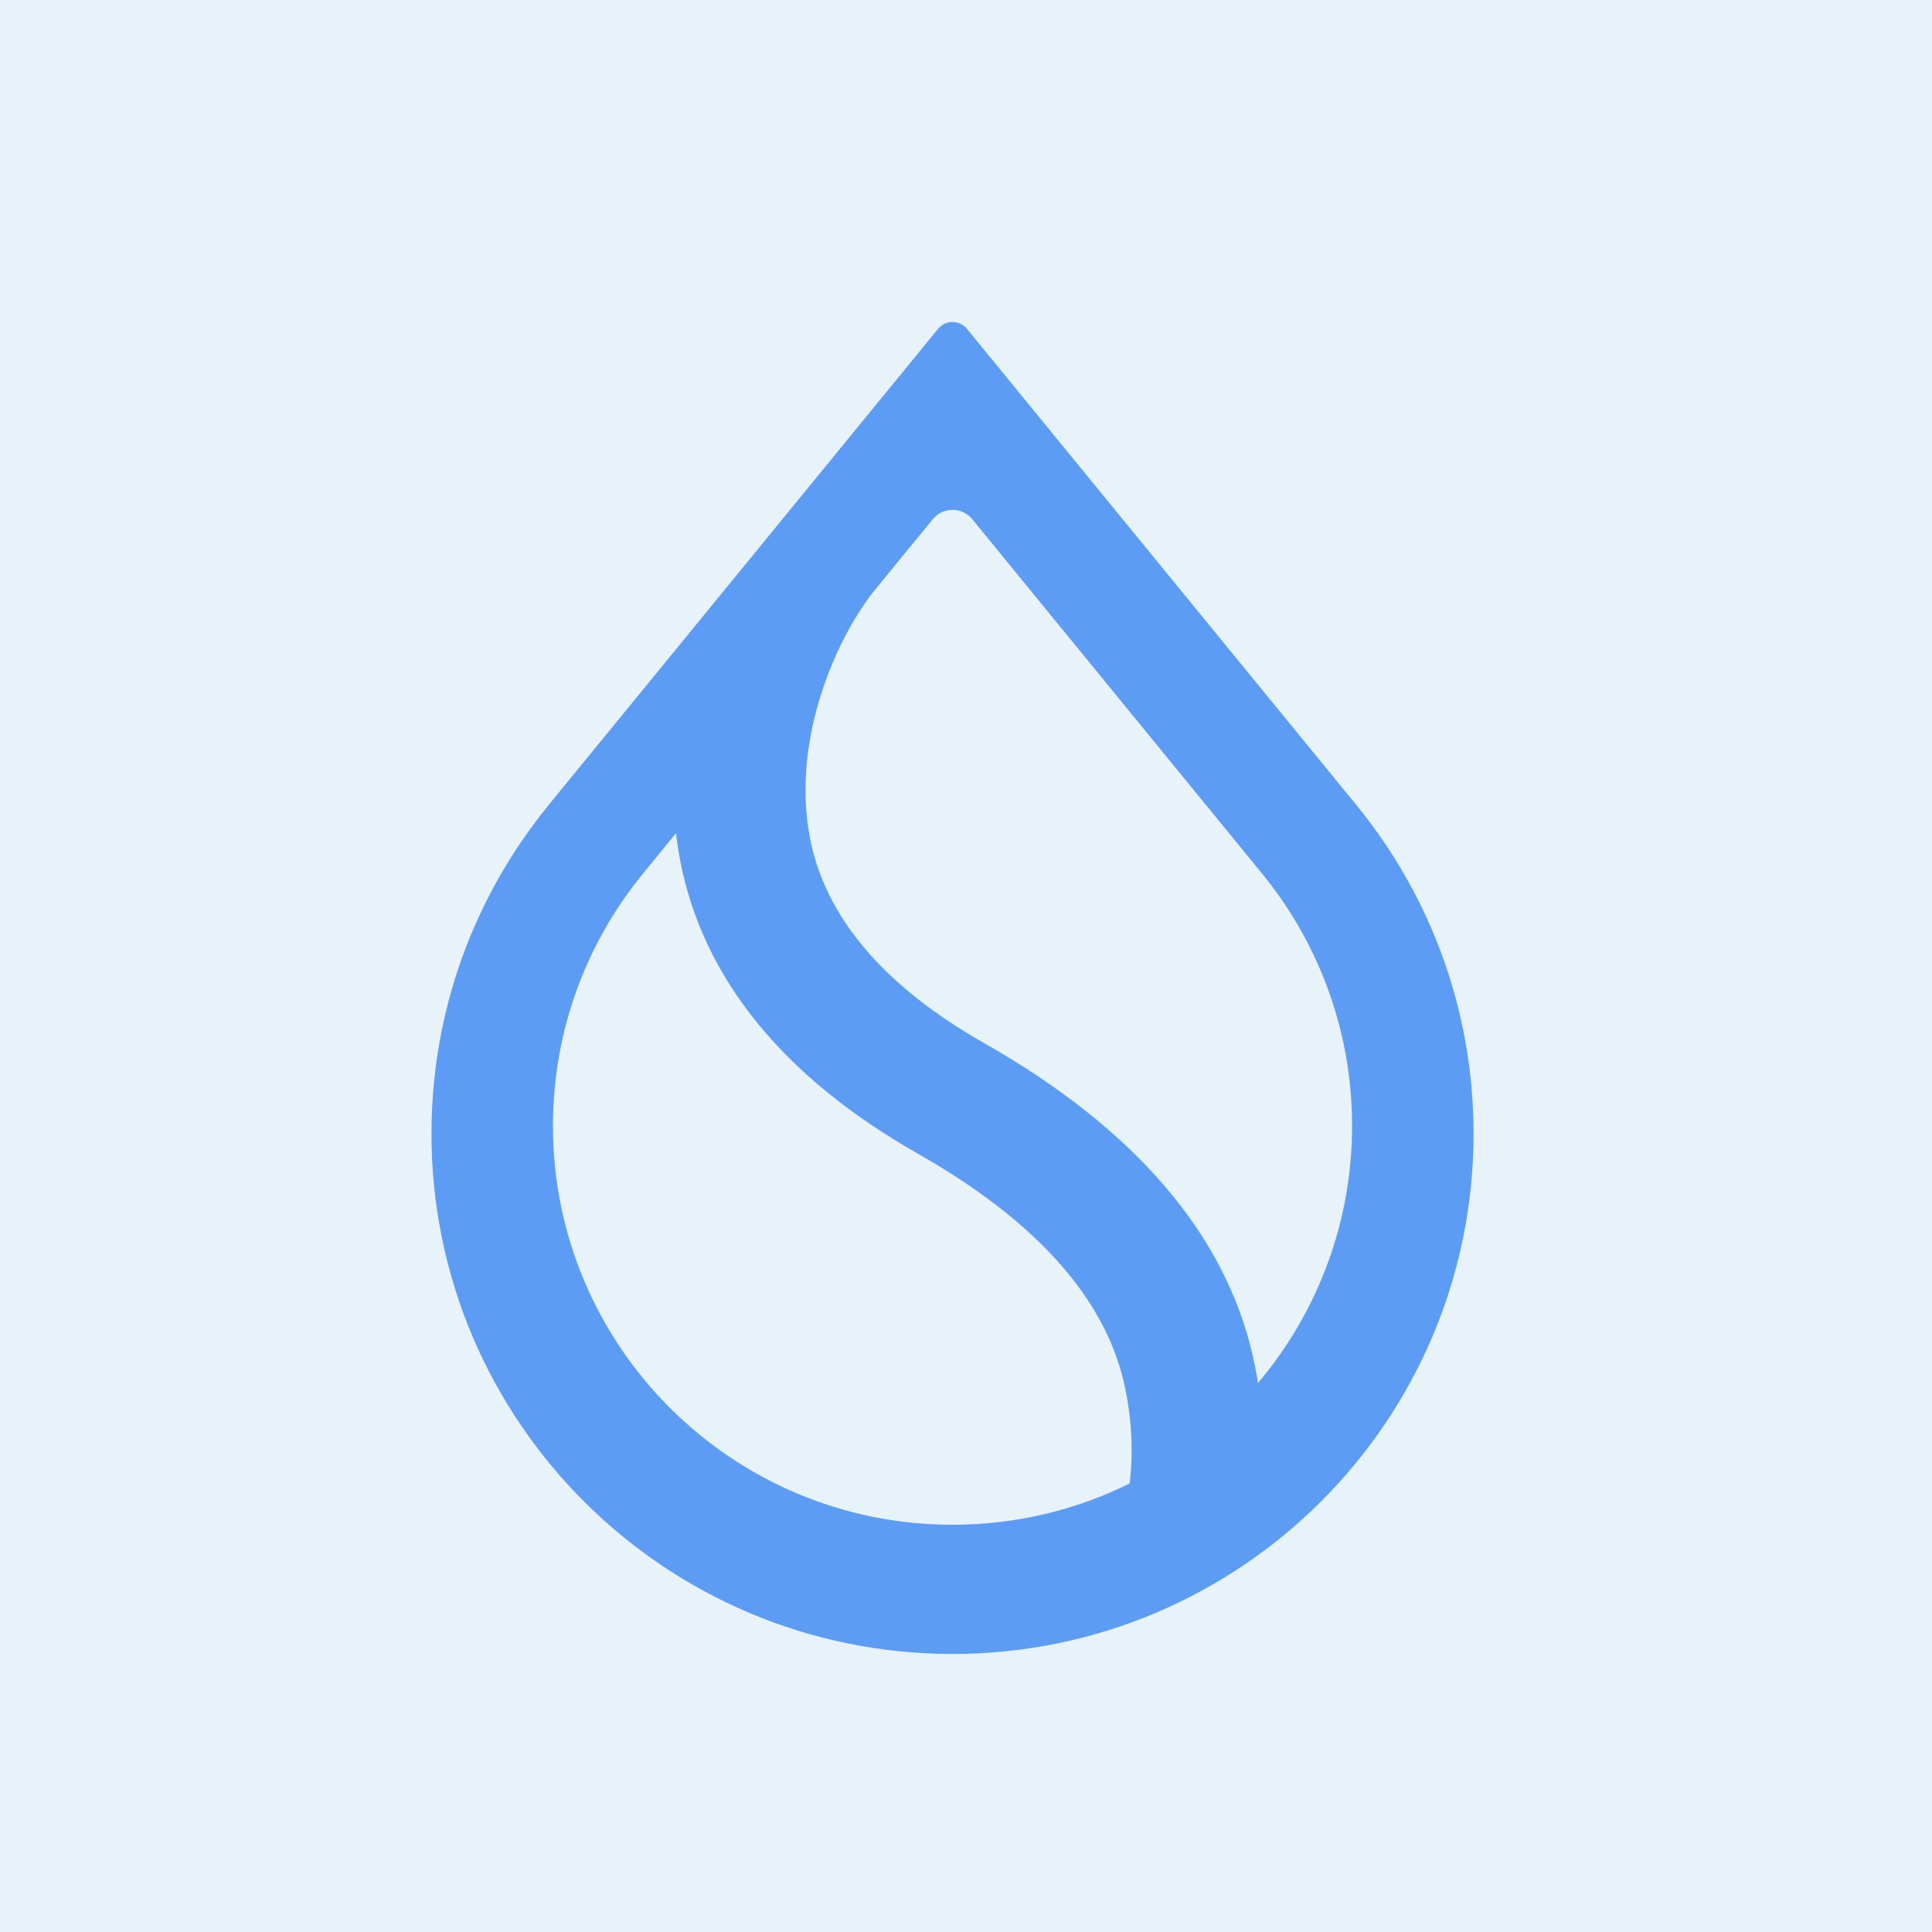
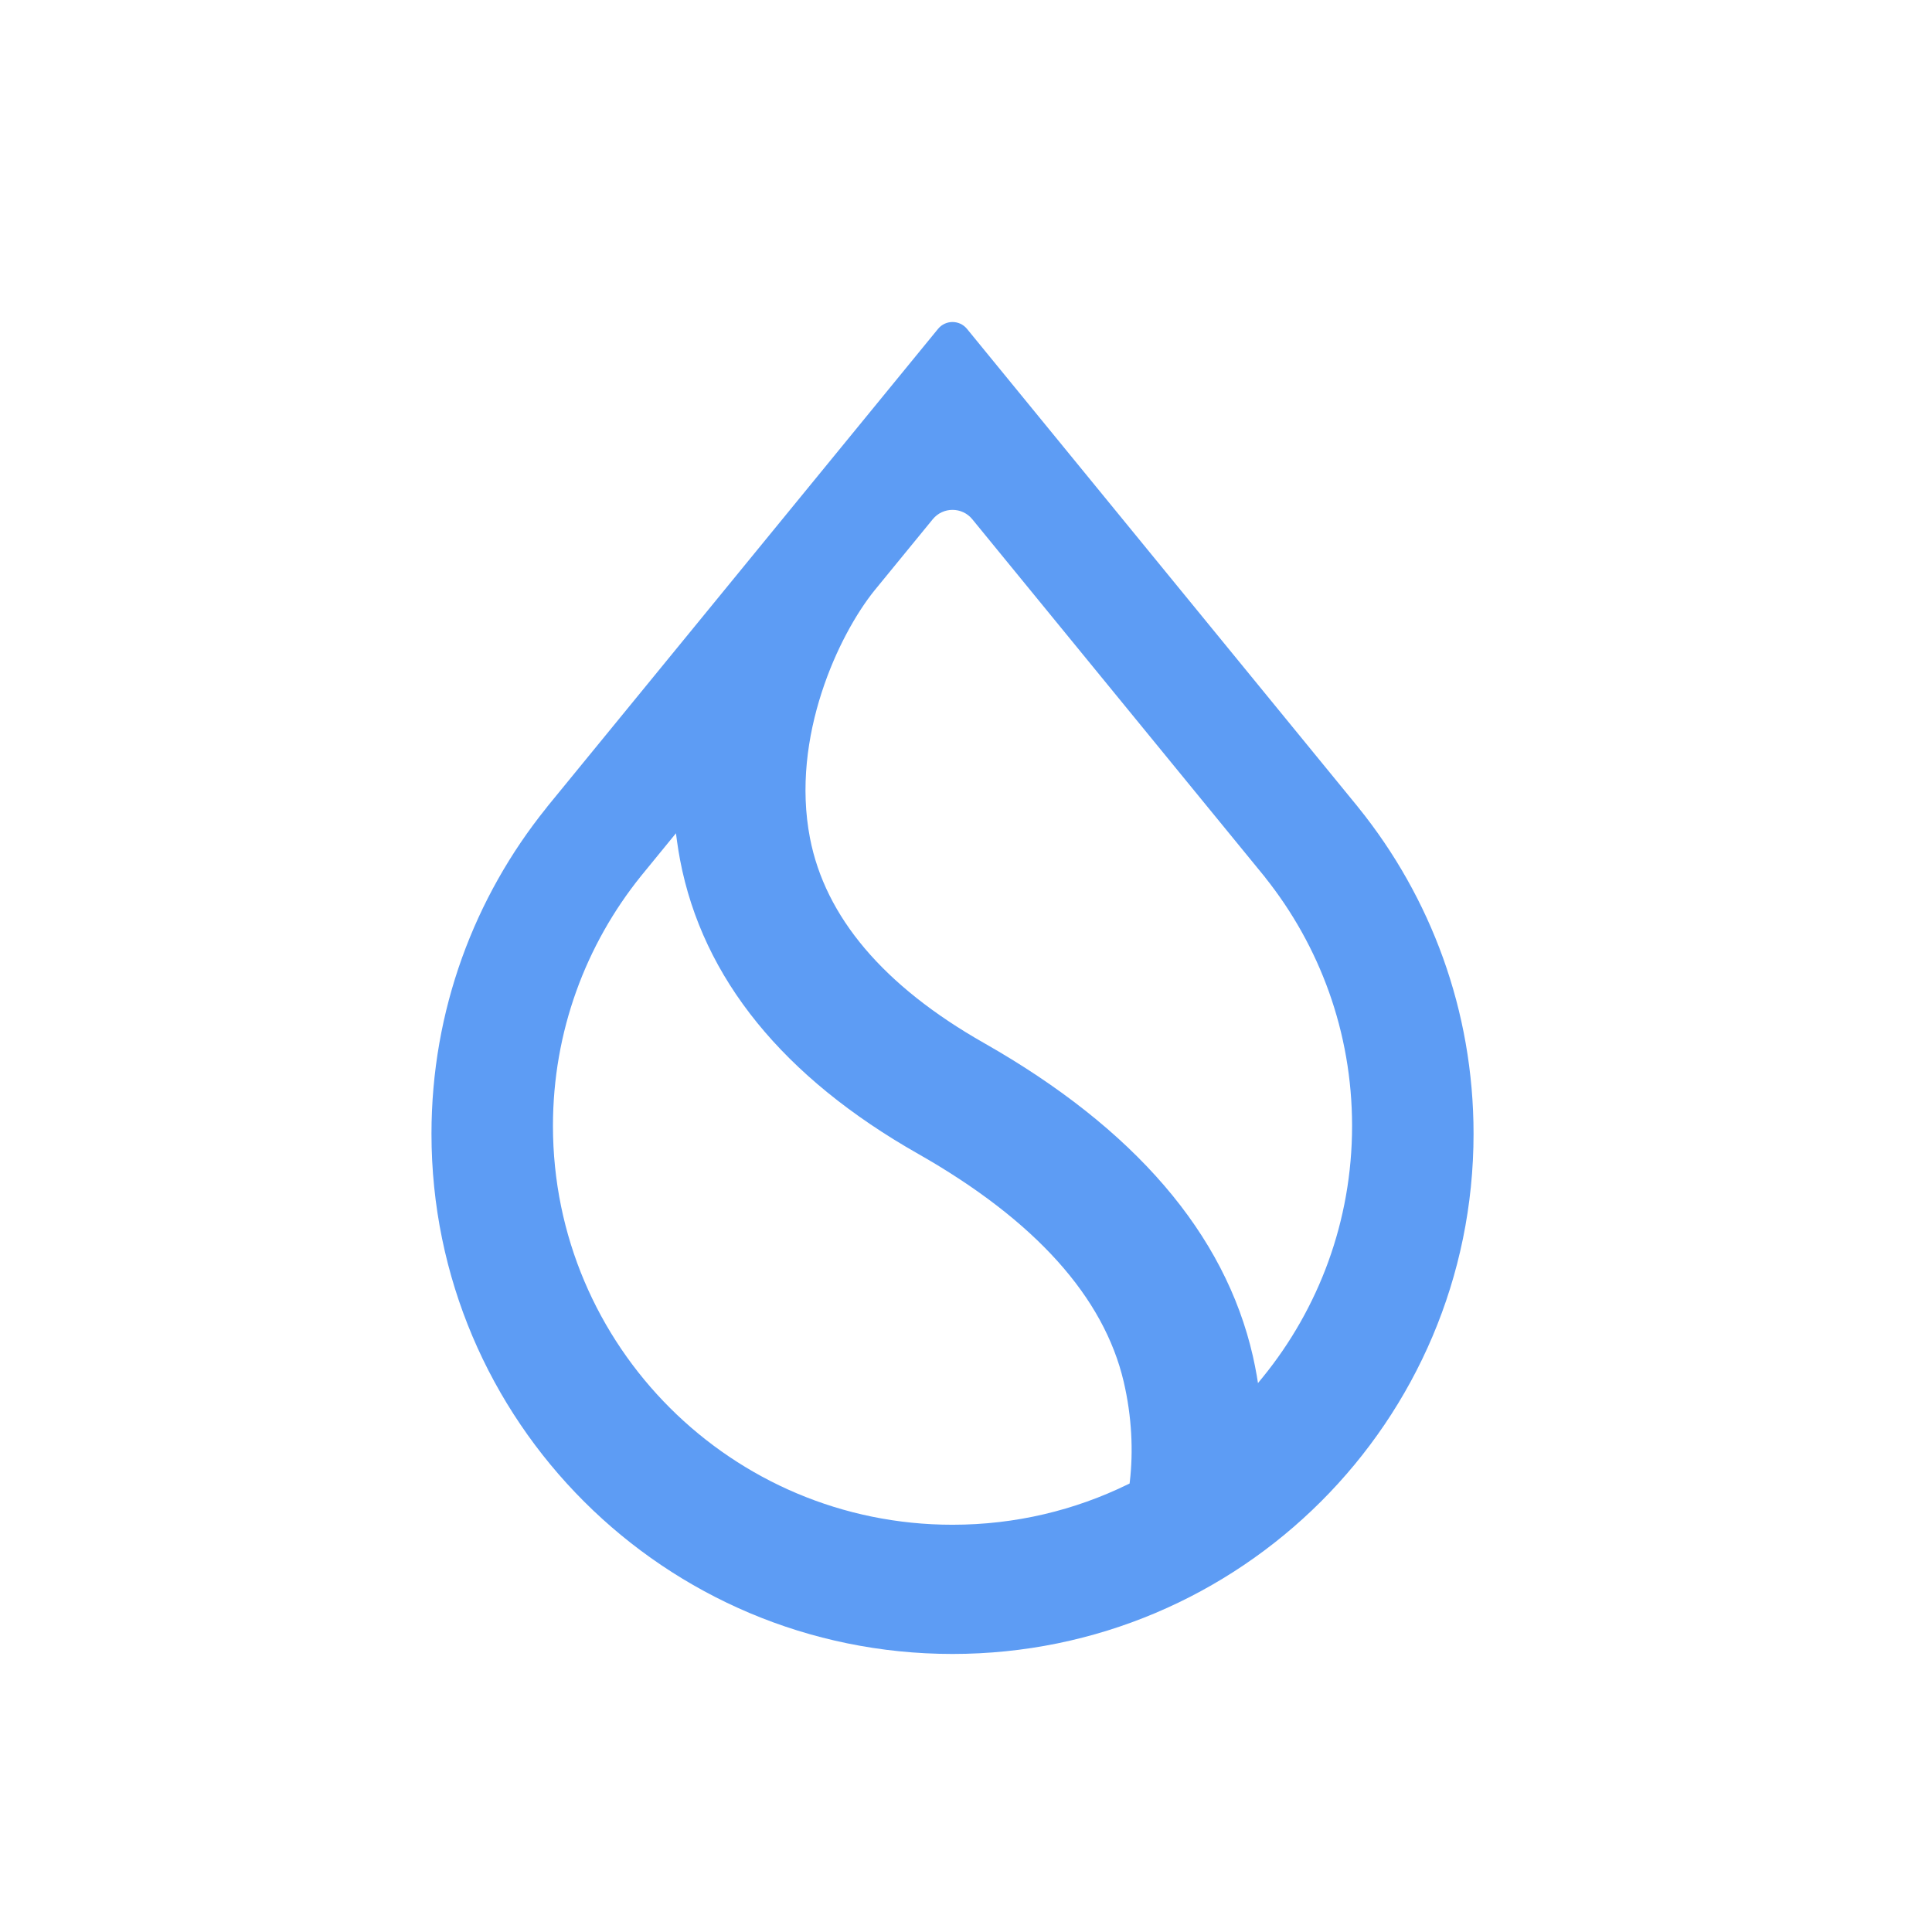
<svg xmlns="http://www.w3.org/2000/svg" viewBox="0 0 24 24">
-   <rect width="24" height="24" fill="#E7F2F9" />
-   <path fillRule="evenodd" clipRule="evenodd" d="M15.718 10.901L15.717 10.901C16.392 11.748 16.796 12.82 16.796 13.986C16.796 15.169 16.38 16.256 15.687 17.108L15.627 17.181L15.612 17.088C15.598 17.009 15.582 16.928 15.564 16.848C15.217 15.323 14.087 14.016 12.226 12.958C10.97 12.245 10.251 11.387 10.062 10.412C9.94 9.781 10.031 9.148 10.206 8.606C10.381 8.063 10.642 7.609 10.863 7.335L11.587 6.45C11.714 6.295 11.951 6.295 12.078 6.45L15.718 10.901ZM16.863 10.017L12.012 4.085C11.919 3.972 11.746 3.972 11.653 4.085L6.802 10.016L6.787 10.036C5.894 11.144 5.36 12.551 5.36 14.084C5.36 17.652 8.258 20.546 11.832 20.546C15.407 20.546 18.305 17.652 18.305 14.084C18.305 12.551 17.771 11.144 16.878 10.036L16.863 10.017ZM7.963 10.882L8.397 10.351L8.41 10.449C8.421 10.526 8.433 10.604 8.448 10.682C8.729 12.155 9.732 13.384 11.408 14.335C12.866 15.164 13.714 16.118 13.959 17.164C14.061 17.601 14.079 18.03 14.035 18.406L14.032 18.429L14.011 18.439C13.353 18.761 12.614 18.941 11.832 18.941C9.091 18.941 6.869 16.723 6.869 13.986C6.869 12.811 7.279 11.731 7.963 10.882Z" fill="#5D9CF4" />
+   <path fillRule="evenodd" clipRule="evenodd" d="M15.718 10.901L15.717 10.901C16.392 11.748 16.796 12.82 16.796 13.986C16.796 15.169 16.38 16.256 15.687 17.108L15.627 17.181L15.612 17.088C15.598 17.009 15.582 16.928 15.564 16.848C15.217 15.323 14.087 14.016 12.226 12.958C10.97 12.245 10.251 11.387 10.062 10.412C9.94 9.781 10.031 9.148 10.206 8.606C10.381 8.063 10.642 7.609 10.863 7.335L11.587 6.45C11.714 6.295 11.951 6.295 12.078 6.45L15.718 10.901ZM16.863 10.017L12.012 4.085C11.919 3.972 11.746 3.972 11.653 4.085L6.802 10.016L6.787 10.036C5.894 11.144 5.36 12.551 5.36 14.084C5.36 17.652 8.258 20.546 11.832 20.546C15.407 20.546 18.305 17.652 18.305 14.084C18.305 12.551 17.771 11.144 16.878 10.036L16.863 10.017M7.963 10.882L8.397 10.351L8.41 10.449C8.421 10.526 8.433 10.604 8.448 10.682C8.729 12.155 9.732 13.384 11.408 14.335C12.866 15.164 13.714 16.118 13.959 17.164C14.061 17.601 14.079 18.03 14.035 18.406L14.032 18.429L14.011 18.439C13.353 18.761 12.614 18.941 11.832 18.941C9.091 18.941 6.869 16.723 6.869 13.986C6.869 12.811 7.279 11.731 7.963 10.882Z" fill="#5D9CF4" />
</svg>